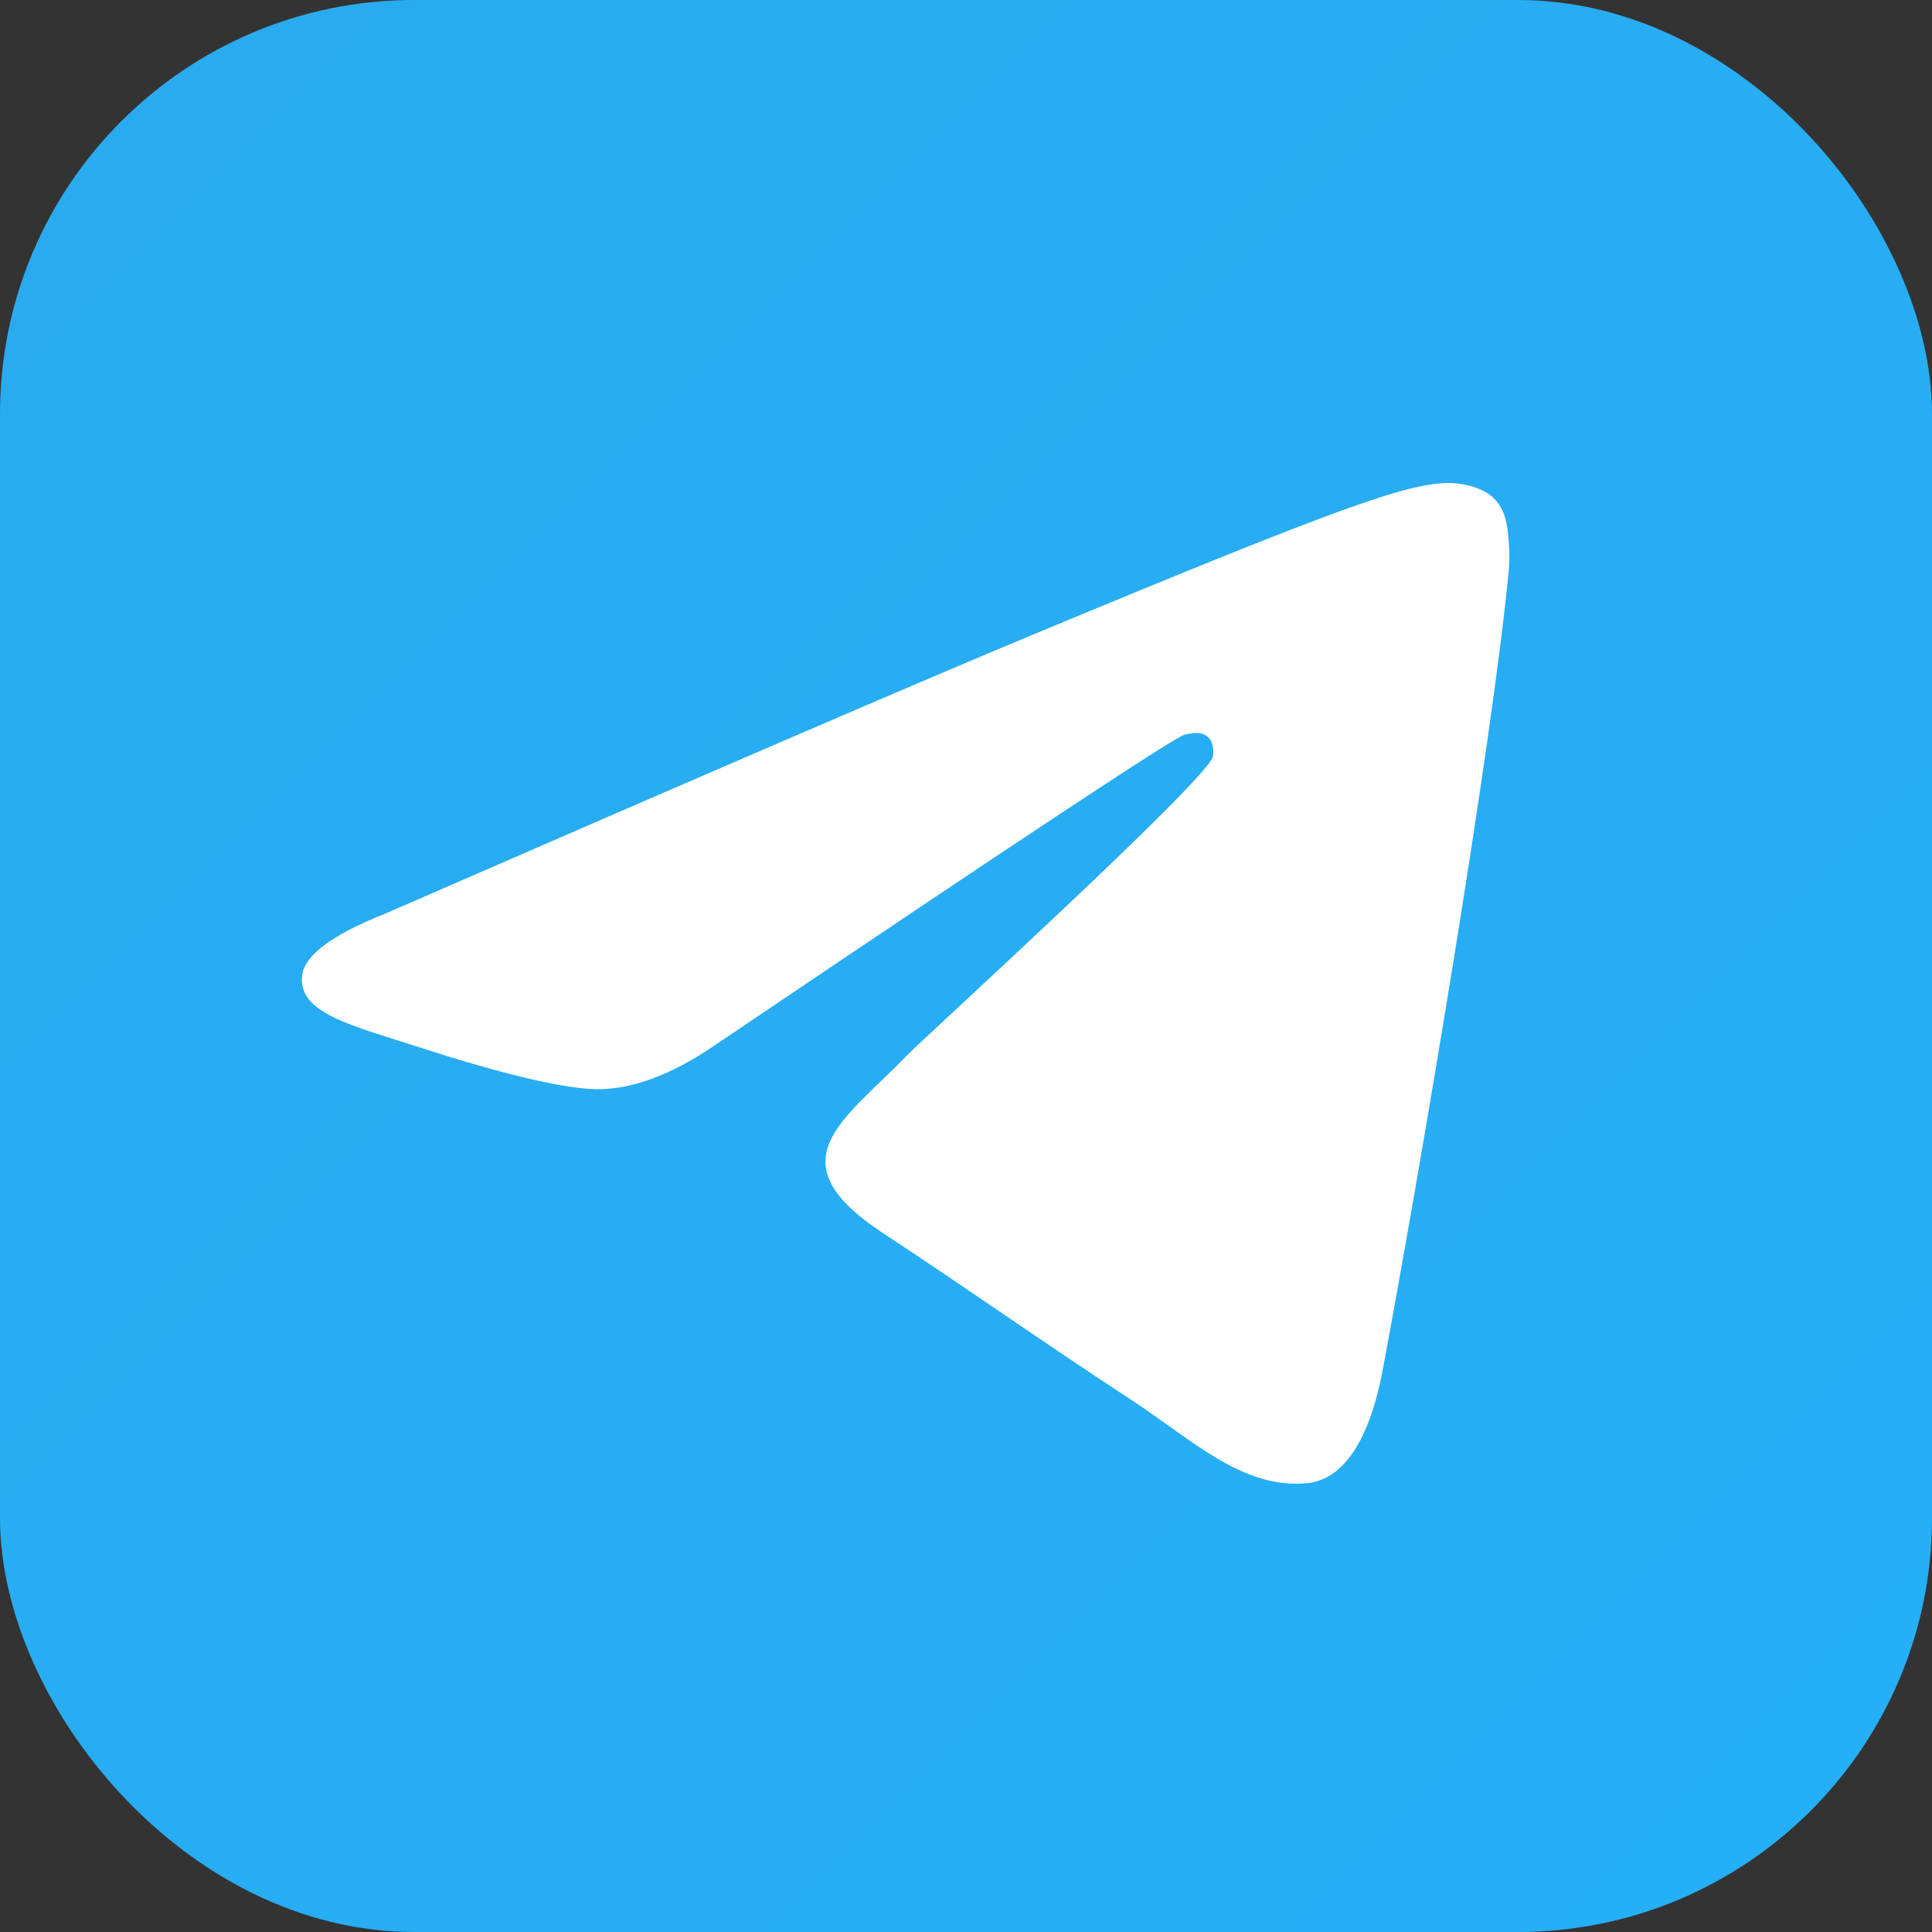
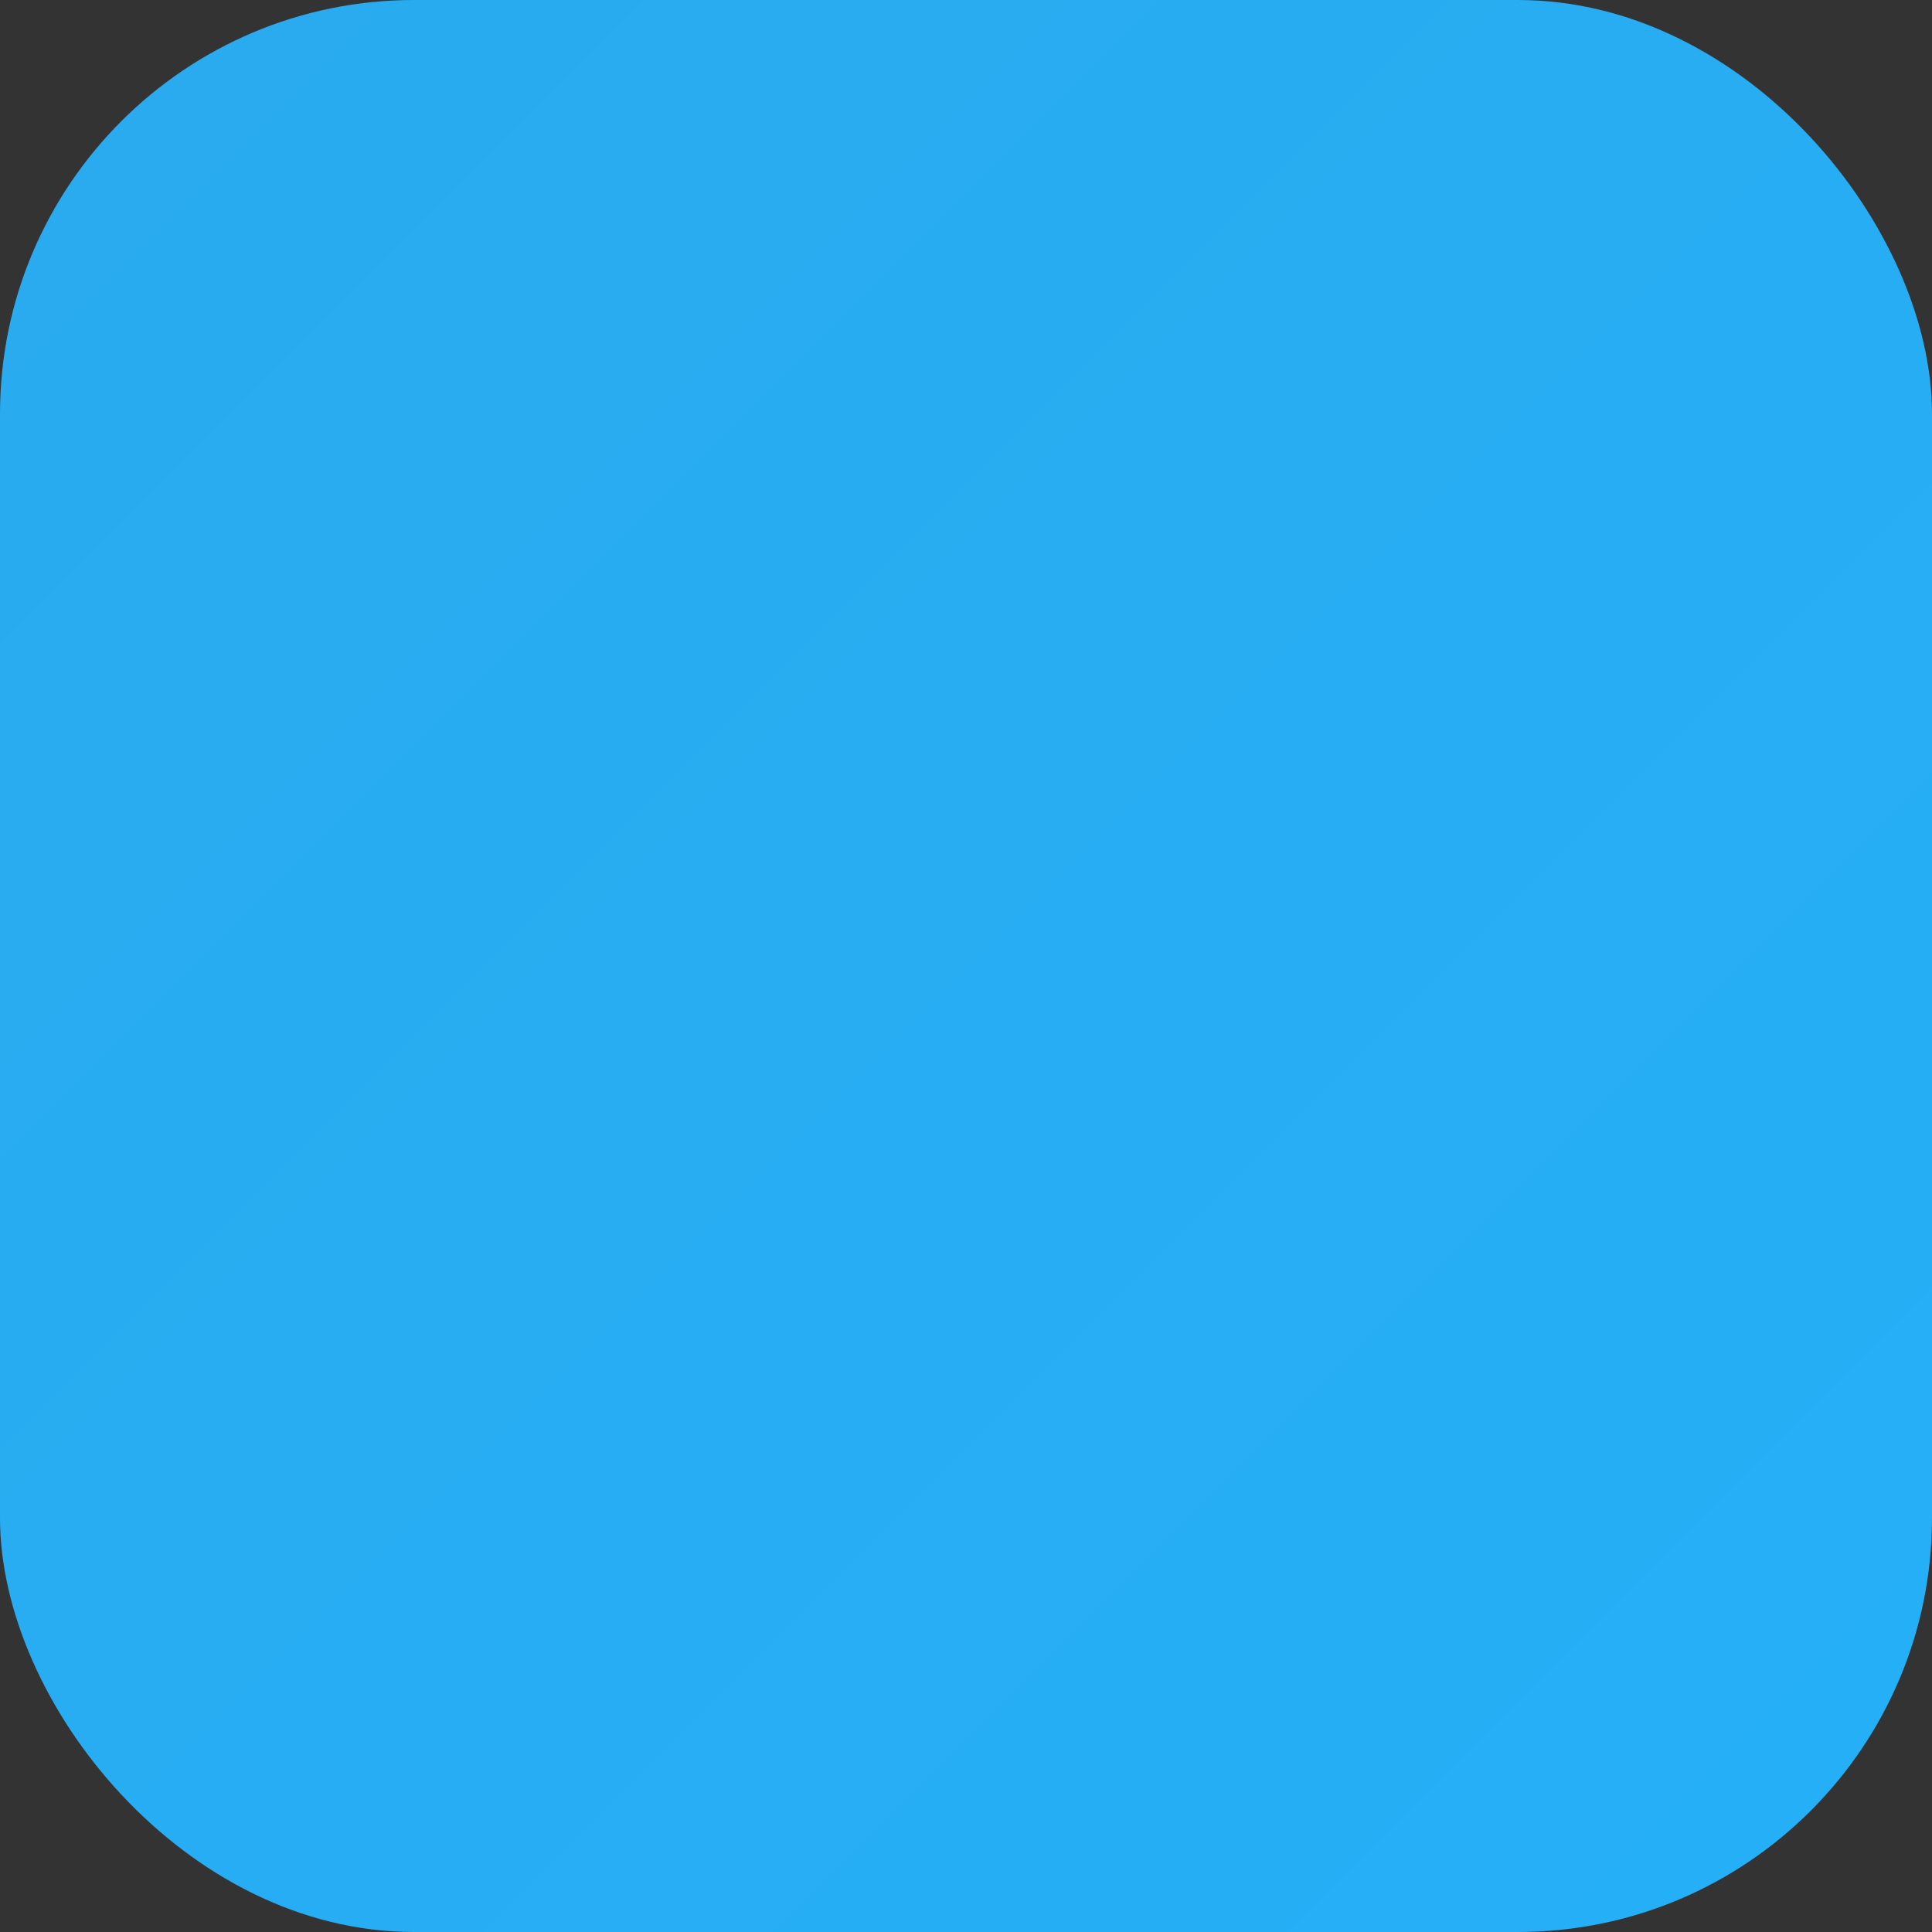
<svg xmlns="http://www.w3.org/2000/svg" width="64" height="64" viewBox="0 0 64 64" fill="none">
  <rect x="0" y="0" width="64" height="64" fill="#333333" stroke="none" />
  <rect width="64" height="64" rx="13.714" fill="url(#paint0_linear_1728_19241)" />
-   <path fill-rule="evenodd" clip-rule="evenodd" d="M12.75 30.27C23.487 25.592 30.647 22.508 34.23 21.018C44.458 16.764 46.584 16.025 47.969 16C48.274 15.995 48.955 16.07 49.396 16.428C49.769 16.731 49.872 17.139 49.921 17.426C49.97 17.713 50.031 18.366 49.982 18.876C49.428 24.7 47.029 38.834 45.809 45.356C45.293 48.117 44.276 49.042 43.292 49.133C41.153 49.33 39.529 47.719 37.457 46.361C34.216 44.236 32.384 42.913 29.238 40.84C25.601 38.443 27.959 37.126 30.031 34.974C30.573 34.41 39.997 25.838 40.18 25.061C40.203 24.963 40.224 24.601 40.008 24.41C39.793 24.218 39.475 24.284 39.246 24.336C38.921 24.41 33.742 27.832 23.71 34.605C22.24 35.614 20.908 36.106 19.715 36.08C18.4 36.051 15.871 35.336 13.99 34.725C11.683 33.975 9.85 33.579 10.01 32.305C10.093 31.642 11.006 30.964 12.75 30.27Z" fill="white" />
  <defs>
    <linearGradient id="paint0_linear_1728_19241" x1="0" y1="0" x2="64" y2="64" gradientUnits="userSpaceOnUse">
      <stop stop-color="#2AABEE" />
      <stop offset="1" stop-color="#25AFF7" />
    </linearGradient>
  </defs>
</svg>